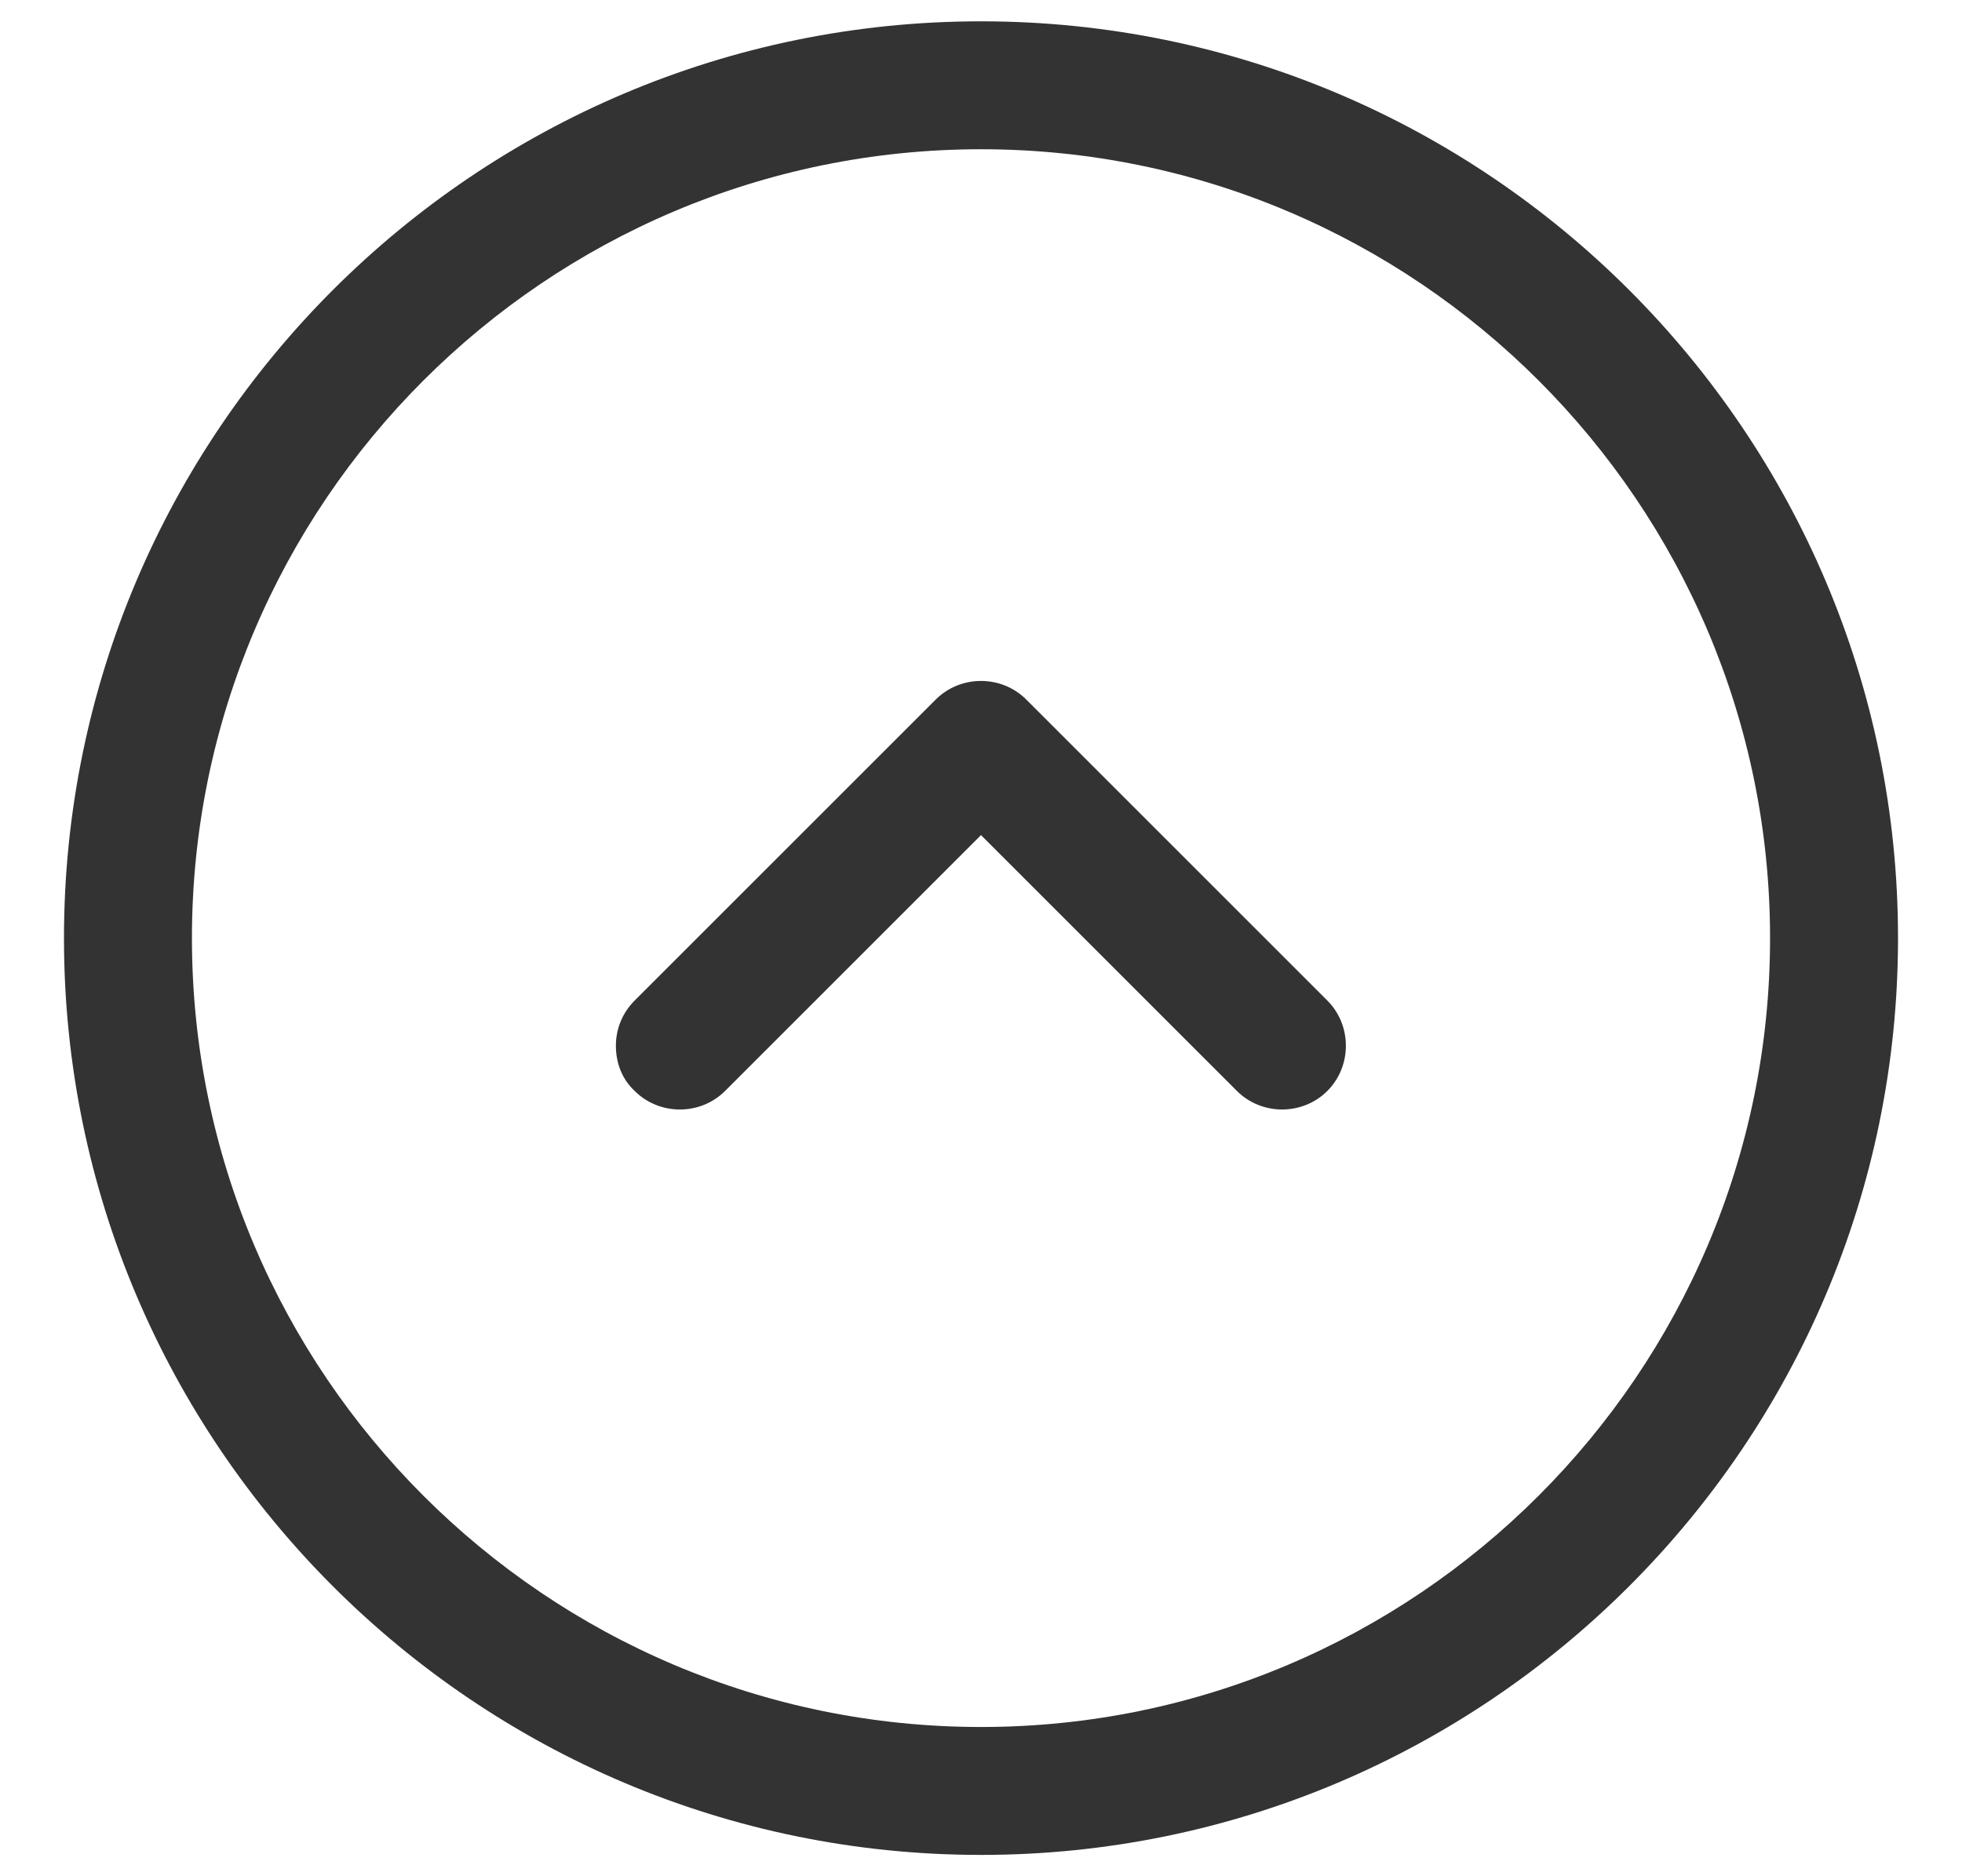
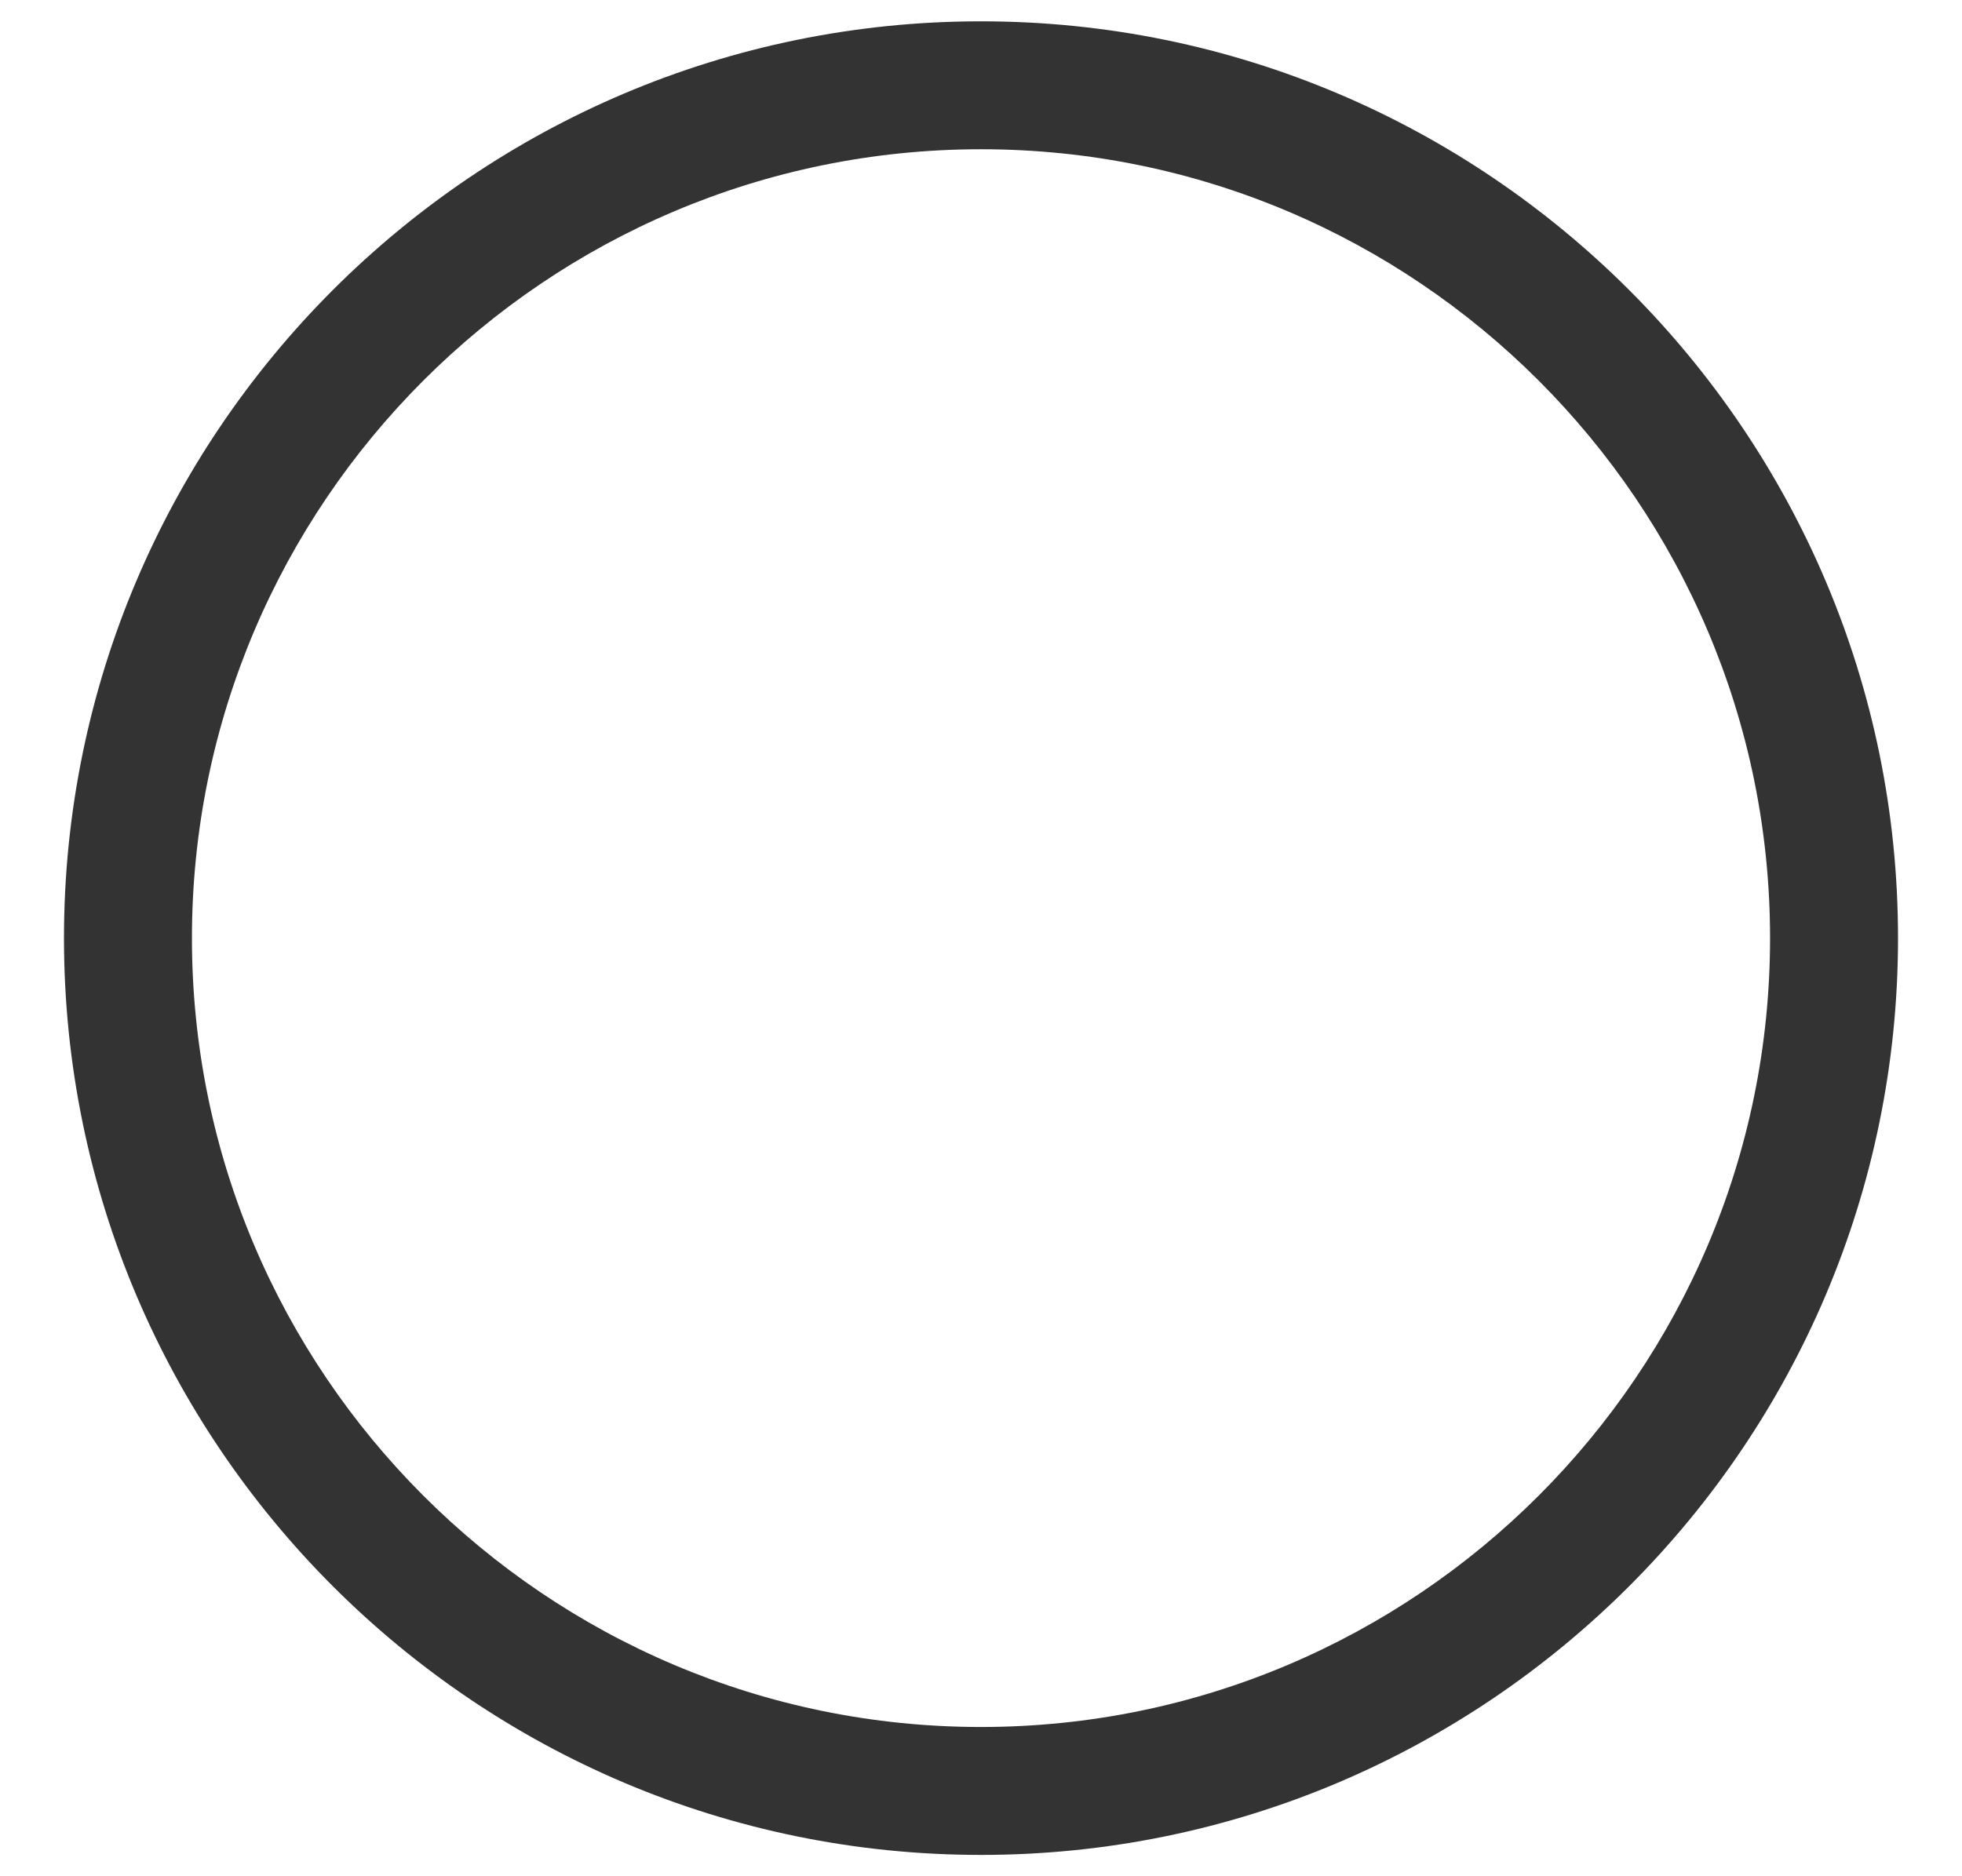
<svg xmlns="http://www.w3.org/2000/svg" width="23" height="22" viewBox="0 0 23 22" fill="none">
  <g id="arrow-circle-left">
    <path id="Vector" d="M0.75 11C0.75 5.07 5.57 0.25 11.5 0.25C17.43 0.25 22.25 5.07 22.25 11C22.25 16.93 17.43 21.75 11.5 21.75C5.57 21.75 0.75 16.93 0.75 11ZM20.75 11C20.75 5.9 16.6 1.75 11.5 1.75C6.4 1.75 2.25 5.9 2.25 11C2.25 16.1 6.4 20.25 11.5 20.25C16.6 20.25 20.75 16.1 20.75 11Z" fill="#333333" />
-     <path id="Vector_2" d="M7.22 12.262C7.22 12.072 7.29 11.882 7.44 11.732L10.97 8.202C11.26 7.912 11.74 7.912 12.03 8.202L15.56 11.732C15.85 12.022 15.85 12.502 15.56 12.792C15.27 13.082 14.79 13.082 14.5 12.792L11.5 9.792L8.5 12.792C8.21 13.082 7.73 13.082 7.44 12.792C7.29 12.652 7.22 12.462 7.22 12.262Z" fill="#333333" />
  </g>
</svg>